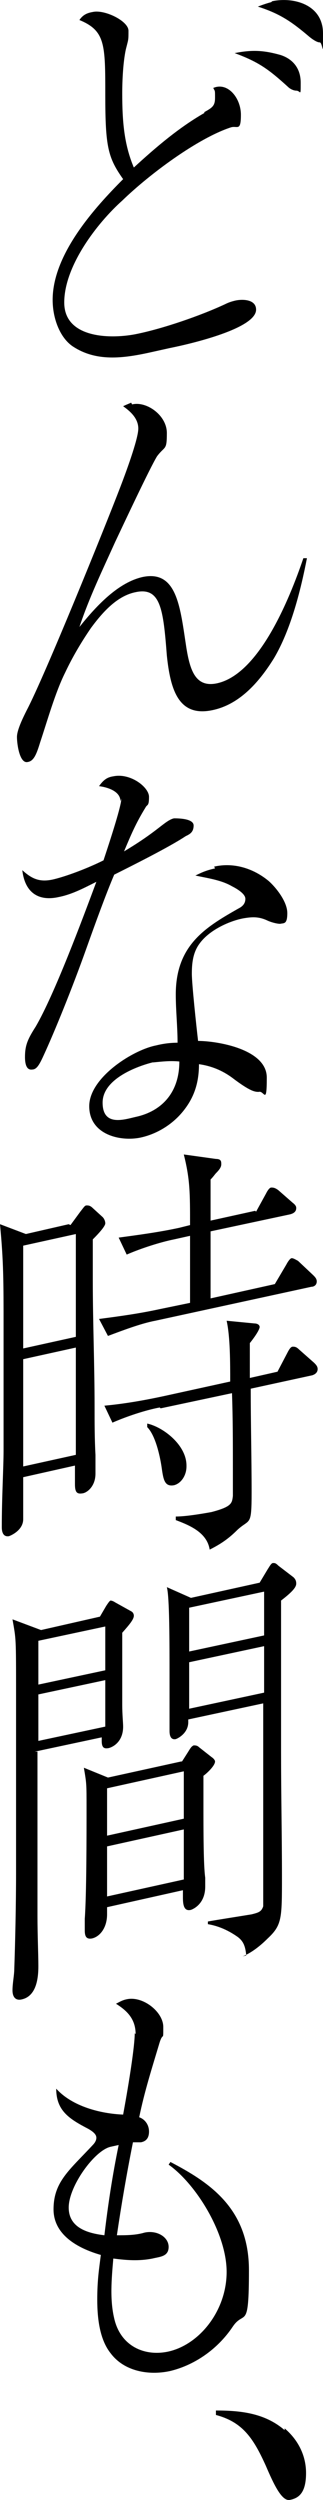
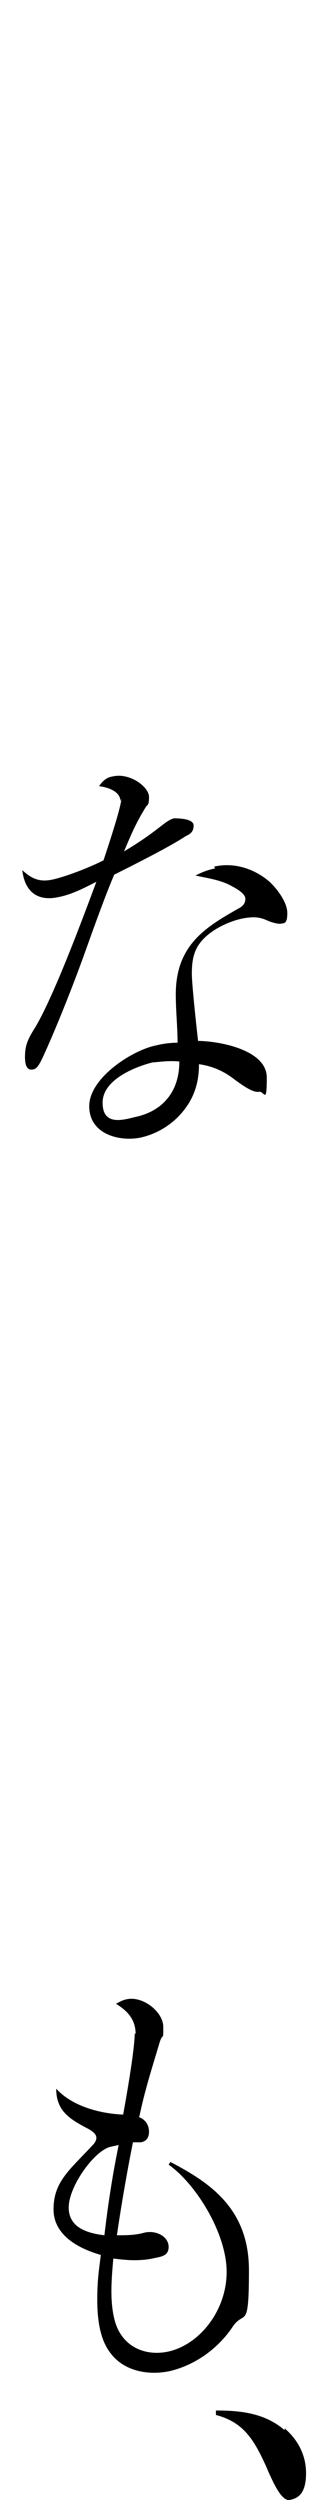
<svg xmlns="http://www.w3.org/2000/svg" id="_レイヤー_2" width="36.2" height="279.65" viewBox="0 0 36.2 279.65">
  <g id="_レイヤー_2-2">
-     <path d="M22.9,12.54c.9-.5,1.2-.7,1.2-1.6s0-.7-.2-1.1c1.6-.7,3.1,1.1,3.1,3s-.4,1.2-1.1,1.4c-3.7,1.2-9.1,5.2-12.2,8.2-2.8,2.5-6.5,7.3-6.5,11.4s5.4,4.1,8.2,3.5c2.9-.6,7-2,9.8-3.3.4-.2.7-.3,1.1-.4.8-.2,2.4-.2,2.4,1,0,2.1-7.2,3.8-9.7,4.3l-1.8.4c-3.1.7-6.2,1.2-8.9-.5-1.5-.9-2.4-3.1-2.4-5.3,0-5.1,4.7-10.3,7.9-13.5-1.7-2.4-2-3.6-2-9.4h0c0-5.7,0-7.2-2.9-8.4.4-.6.9-.8,1.5-.9,1.3-.3,4,1,4,2.1s0,.9-.3,2.1c-.3,1.4-.4,3.4-.4,4.9,0,3.1.2,5.7,1.3,8.3,2.5-2.3,5.1-4.5,7.9-6.1v-.1ZM31.4,6.14c1.3.4,2.3,1.4,2.3,3.1s0,.9-.5.9c-.3,0-.7-.2-.9-.4-2.2-2-3.3-2.8-6-3.8,2-.4,3.3-.3,5.1.2ZM30.5.14c2.3-.5,5.7.3,5.7,3.6s0,.9-.4,1c-.2,0-.6-.2-1.1-.6-2-1.7-3.3-2.6-5.8-3.4.5-.2,1.1-.4,1.5-.5l.1-.1Z" />
-     <path d="M14.8,45.24c1.6-.4,3.9,1.2,3.9,3.2s-.2,1.4-1.1,2.6c-.8,1.3-3.8,7.7-4.7,9.6-1.4,3.1-2.9,6.2-4,9.5,2-2.5,4.4-5,7.1-5.6,3.9-.8,4.2,3.5,4.9,8,.4,2.4,1,4.4,3.4,3.9,4.7-1,8.1-9.3,9.7-14h.4c-.7,3.6-1.8,8-3.7,11.2-1.8,2.9-4,5.2-6.9,5.8-3.8.8-4.7-2.3-5.1-6.1-.4-5.2-.7-7.7-3.5-7.1-2,.4-3.6,2.1-5,4-1.1,1.6-2.1,3.3-2.9,5-1.1,2.2-2,5.4-2.8,7.8-.4,1.3-.7,2.1-1.4,2.2-.9.2-1.2-2-1.2-2.8s.7-2.2,1.1-3c2-3.8,8.7-20.3,10.5-25,.5-1.3,2-5.3,2-6.5s-1-2-1.7-2.5c.4-.2.7-.3.9-.4l.1.2Z" />
    <path d="M13.5,89.64c0-1.2-1.6-1.6-2.4-1.7.5-.7.9-1,1.6-1.1,1.9-.4,4,1.2,4,2.3s-.2.8-.4,1.2c-1.1,1.8-1.6,3-2.4,4.9,1.5-.9,2.7-1.7,4.1-2.8.4-.3,1-.8,1.5-.9.4,0,2.2,0,2.2.8s-.5,1-.9,1.2c-1.8,1.2-6,3.3-8,4.3-.9,2.1-2.1,5.4-3.1,8.2-1.6,4.5-3.6,9.4-4.8,12-.5,1.1-.8,1.6-1.3,1.6-.7.1-.8-.8-.8-1.4,0-1.3.3-2,1.2-3.4,2.1-3.6,5.2-11.9,6.8-16.2-1.4.7-2.7,1.4-4.2,1.7-2.2.5-3.8-.4-4.1-3,1.1,1,2,1.4,3.6,1,1.6-.4,3.9-1.3,5.5-2.1,1.3-3.9,2-6.3,2-6.9l-.1.3ZM24,96.94c2.2-.5,4.4.2,6.1,1.6.8.7,2.1,2.3,2.1,3.6s-.4,1.1-.8,1.2c-.4,0-1.1-.2-1.5-.4-.9-.4-1.6-.4-2.7-.2-1.5.3-3.8,1.3-4.9,2.9-.7,1-.8,2.2-.8,3.3s.5,5.8.7,7.5c2.1,0,7.7.9,7.7,4.1s-.3,1.4-.9,1.6c-.4,0-.9,0-3-1.6-1.1-.8-2.3-1.3-3.7-1.5,0,1.8-.4,3.4-1.5,4.9-1.3,1.8-3.2,2.9-5,3.3-2.3.5-5.8-.3-5.8-3.5s4.9-6.3,7.5-6.8c.8-.2,1.6-.3,2.4-.3,0-1.8-.2-3.6-.2-5.4,0-5.5,3.3-7.5,7-9.6.4-.2.8-.5.8-1.1s-1.1-1.2-1.5-1.4c-1.2-.7-2.7-.9-4.1-1.2.8-.4,1.3-.6,2.2-.8l-.1-.2ZM17.1,118.84c-1.6.4-5.6,1.8-5.6,4.5s2.4,1.9,3.7,1.6c2.8-.6,4.9-2.6,4.9-6.2-1-.1-1.9,0-2.9.1h-.1Z" />
-     <path d="M7.9,137.04l1.1-1.5c.4-.5.5-.7.7-.7s.4,0,.7.3l1.1,1c.2.2.3.5.3.7,0,.3-.6,1-1.4,1.8v4.6c0,4.7.2,9.4.2,14.1,0,1.8,0,3.6.1,5.4v2.1c0,1.4-.9,2.1-1.4,2.2-.6.1-.9,0-.9-1v-2.1l-5.8,1.3v4.7c0,1.2-1.3,1.8-1.6,1.9-.6.1-.8-.4-.8-1,0-3.4.2-6.7.2-8.6v-13.8c0-5.1,0-7.3-.4-11.5l2.9,1.1,4.8-1.1.2.1ZM2.6,150.84l5.9-1.3v-11.5l-5.9,1.3v11.5ZM2.6,164.04l5.9-1.3v-12l-5.9,1.3v12ZM28.7,135.54l1.1-2c.3-.6.5-.7.6-.7.2,0,.4,0,.8.3l1.6,1.4c.4.3.4.5.4.6,0,.4-.3.6-.7.7l-8.9,1.9v7.5l7.2-1.6,1.3-2.2c.1-.2.4-.7.6-.7s.5.2.7.3l1.7,1.6c.2.2.4.4.4.7,0,.4-.3.6-.6.6l-17.5,3.8c-1.6.3-3.7,1.1-5.3,1.7l-1-1.9c2.3-.3,4.5-.6,6.8-1.1l3.4-.7v-7.5l-1.8.4c-1.5.3-3.7,1-5.3,1.7l-.9-1.9c2.2-.3,4.5-.6,6.8-1.1l1.2-.3c0-3.6,0-5.1-.7-7.9l3.6.5c.6,0,.6.3.6.6s-.2.6-.6,1c-.1.1-.3.4-.6.7v4.6l5-1.1.1.1ZM17.9,157.44c-1.6.3-3.7,1-5.3,1.7l-.9-1.9c2.2-.2,4.5-.6,6.8-1.1l7.3-1.6c0-2.1,0-5-.4-6.8l3.1.3c.4,0,.6.2.6.4s-.3.8-1.1,1.8v3.9l3.1-.7,1.1-2.1c.2-.4.4-.7.6-.7s.4,0,.7.3l1.7,1.5c.2.2.4.4.4.7,0,.4-.3.6-.6.7l-6.9,1.5c0,3.9.1,7.7.1,11.6s-.2,2.9-1.6,4.2c-1,1-1.9,1.6-3.1,2.2-.3-1.9-2.2-2.7-3.8-3.3v-.4c1.1,0,2.9-.3,4-.5,2.3-.6,2.3-1,2.4-1.8v-3.1c0-2.8,0-5.6-.1-8.4l-8,1.7-.1-.1ZM20.9,164.04c0,1-.6,1.9-1.4,2.1-1.1.2-1.2-.7-1.4-2.1-.2-1.3-.7-3.5-1.6-4.4v-.4c1.8.4,4.4,2.4,4.4,4.7v.1Z" />
-     <path d="M4.2,195.94v18.4c0,2.1.1,4.3.1,5.6s-.2,3.3-1.8,3.7c-.7.2-1.1-.2-1.1-1s.2-1.7.2-2.4c.1-2.8.2-7.2.2-10.8v-19.8c0-6.6,0-6.2-.4-8.5l3.2,1.2,6.6-1.5.7-1.2c.2-.3.4-.6.5-.6,0,0,.2,0,.5.2l1.8,1c.2.1.3.3.3.5,0,.4-.5,1-1.3,1.9v8.1c0,1,.1,2,.1,2.4,0,1.5-.9,2.2-1.6,2.4-.5.1-.8,0-.8-.8v-.4l-7.5,1.6h.3ZM11.8,186.84v-4.9l-7.5,1.6v4.9l7.5-1.6ZM11.8,193.14v-5.2l-7.5,1.6v5.2l7.5-1.6ZM20.4,197.04l.7-1.1c.3-.5.4-.6.6-.7.2,0,.4,0,.6.2l1.4,1.1c.3.2.4.4.4.5,0,.5-1,1.4-1.3,1.6v3.1c0,3.1,0,6.9.2,8.3v1c0,1.9-1.3,2.5-1.6,2.6-.8.2-.9-.6-.9-1.4v-.8l-8.5,1.9v.8c0,1.5-.8,2.5-1.7,2.7-.6.1-.8-.2-.8-.9v-1.3c.2-2.7.2-9.4.2-12.3s0-2.8-.3-4.6l2.7,1.1,8.2-1.8h.1ZM12,205.34l8.6-1.9v-5.3l-8.6,1.9v5.3ZM12,212.14l8.6-1.9v-5.6l-8.6,1.9v5.6ZM27.6,218.74c-.1-1-.3-1.6-1-2.1-1-.7-2.1-1.2-3.3-1.4v-.3c1.1-.2,3.7-.6,4.9-.8.8-.2,1.1-.3,1.3-.9v-22.7l-8.4,1.8v.3c0,1.2-1.1,1.8-1.4,1.9-.5.1-.7-.3-.7-.9v-6c0-4,0-9-.3-10.1l2.7,1.2,7.7-1.7.9-1.5c.2-.3.4-.7.6-.7s.3,0,.6.3l1.7,1.3c.2.2.3.4.3.7,0,.4-.4.9-1.7,1.9v17c0,4.7.1,9.2.1,13.9s0,5.4-1.6,6.9c-.8.8-1.8,1.6-2.8,2l.4-.1ZM21.2,184.74l8.4-1.8v-4.9l-8.4,1.8v4.9ZM21.2,191.14l8.4-1.8v-5.2l-8.4,1.8v5.2Z" />
    <path d="M15.2,227.54c0-1.8-1.1-2.7-2.2-3.4.4-.2.7-.4,1.2-.5,1.8-.4,4.1,1.4,4.1,3.1s0,.5-.4,1.7c-.9,3-1.7,5.5-2.3,8.4.6.2,1.1.8,1.1,1.6s-.4,1.1-.9,1.2h-.9c-.7,3.5-1.3,7-1.8,10.4,1,0,2.1,0,3.1-.3,1.4-.3,2.7.5,2.7,1.6s-1,1.1-1.8,1.3c-1.5.3-2.9.2-4.4,0-.2,2.3-.4,4.6.1,6.7.7,3.1,3.4,4.3,6.1,3.7,3.5-.8,6.5-4.6,6.5-8.9s-3.4-9.8-6.5-12l.2-.3c4.4,2.3,8.8,5.2,8.8,12.1s-.5,4.4-1.8,6.3c-1.8,2.7-4.5,4.4-7.1,5-2.4.5-5.1,0-6.6-2-1.2-1.5-1.5-3.8-1.5-6s.2-3.4.4-5c-2.1-.6-5.3-2-5.3-5.1s1.8-4.4,4.4-7.2c.2-.2.4-.5.4-.8s-.2-.6-.9-1c-2.1-1.1-3.6-2-3.6-4.5,1.8,2,5,2.8,7.5,2.9.7-3.8,1.3-7.7,1.3-9.1l.1.1ZM12.4,240.14c-1.8.4-4.7,4.4-4.7,6.8s2.4,2.9,4,3.1c.4-3.4.9-6.7,1.6-10.1,0,0-.9.2-.9.2Z" />
    <path d="M31.9,271.64c1.3,1.1,2.4,2.8,2.4,5s-.8,2.8-1.8,3c-.9.2-1.8-1.7-2.7-3.8-1.4-3.1-2.6-4.9-5.6-5.7v-.5c2.8,0,5.5.3,7.7,2.2v-.2Z" />
  </g>
</svg>